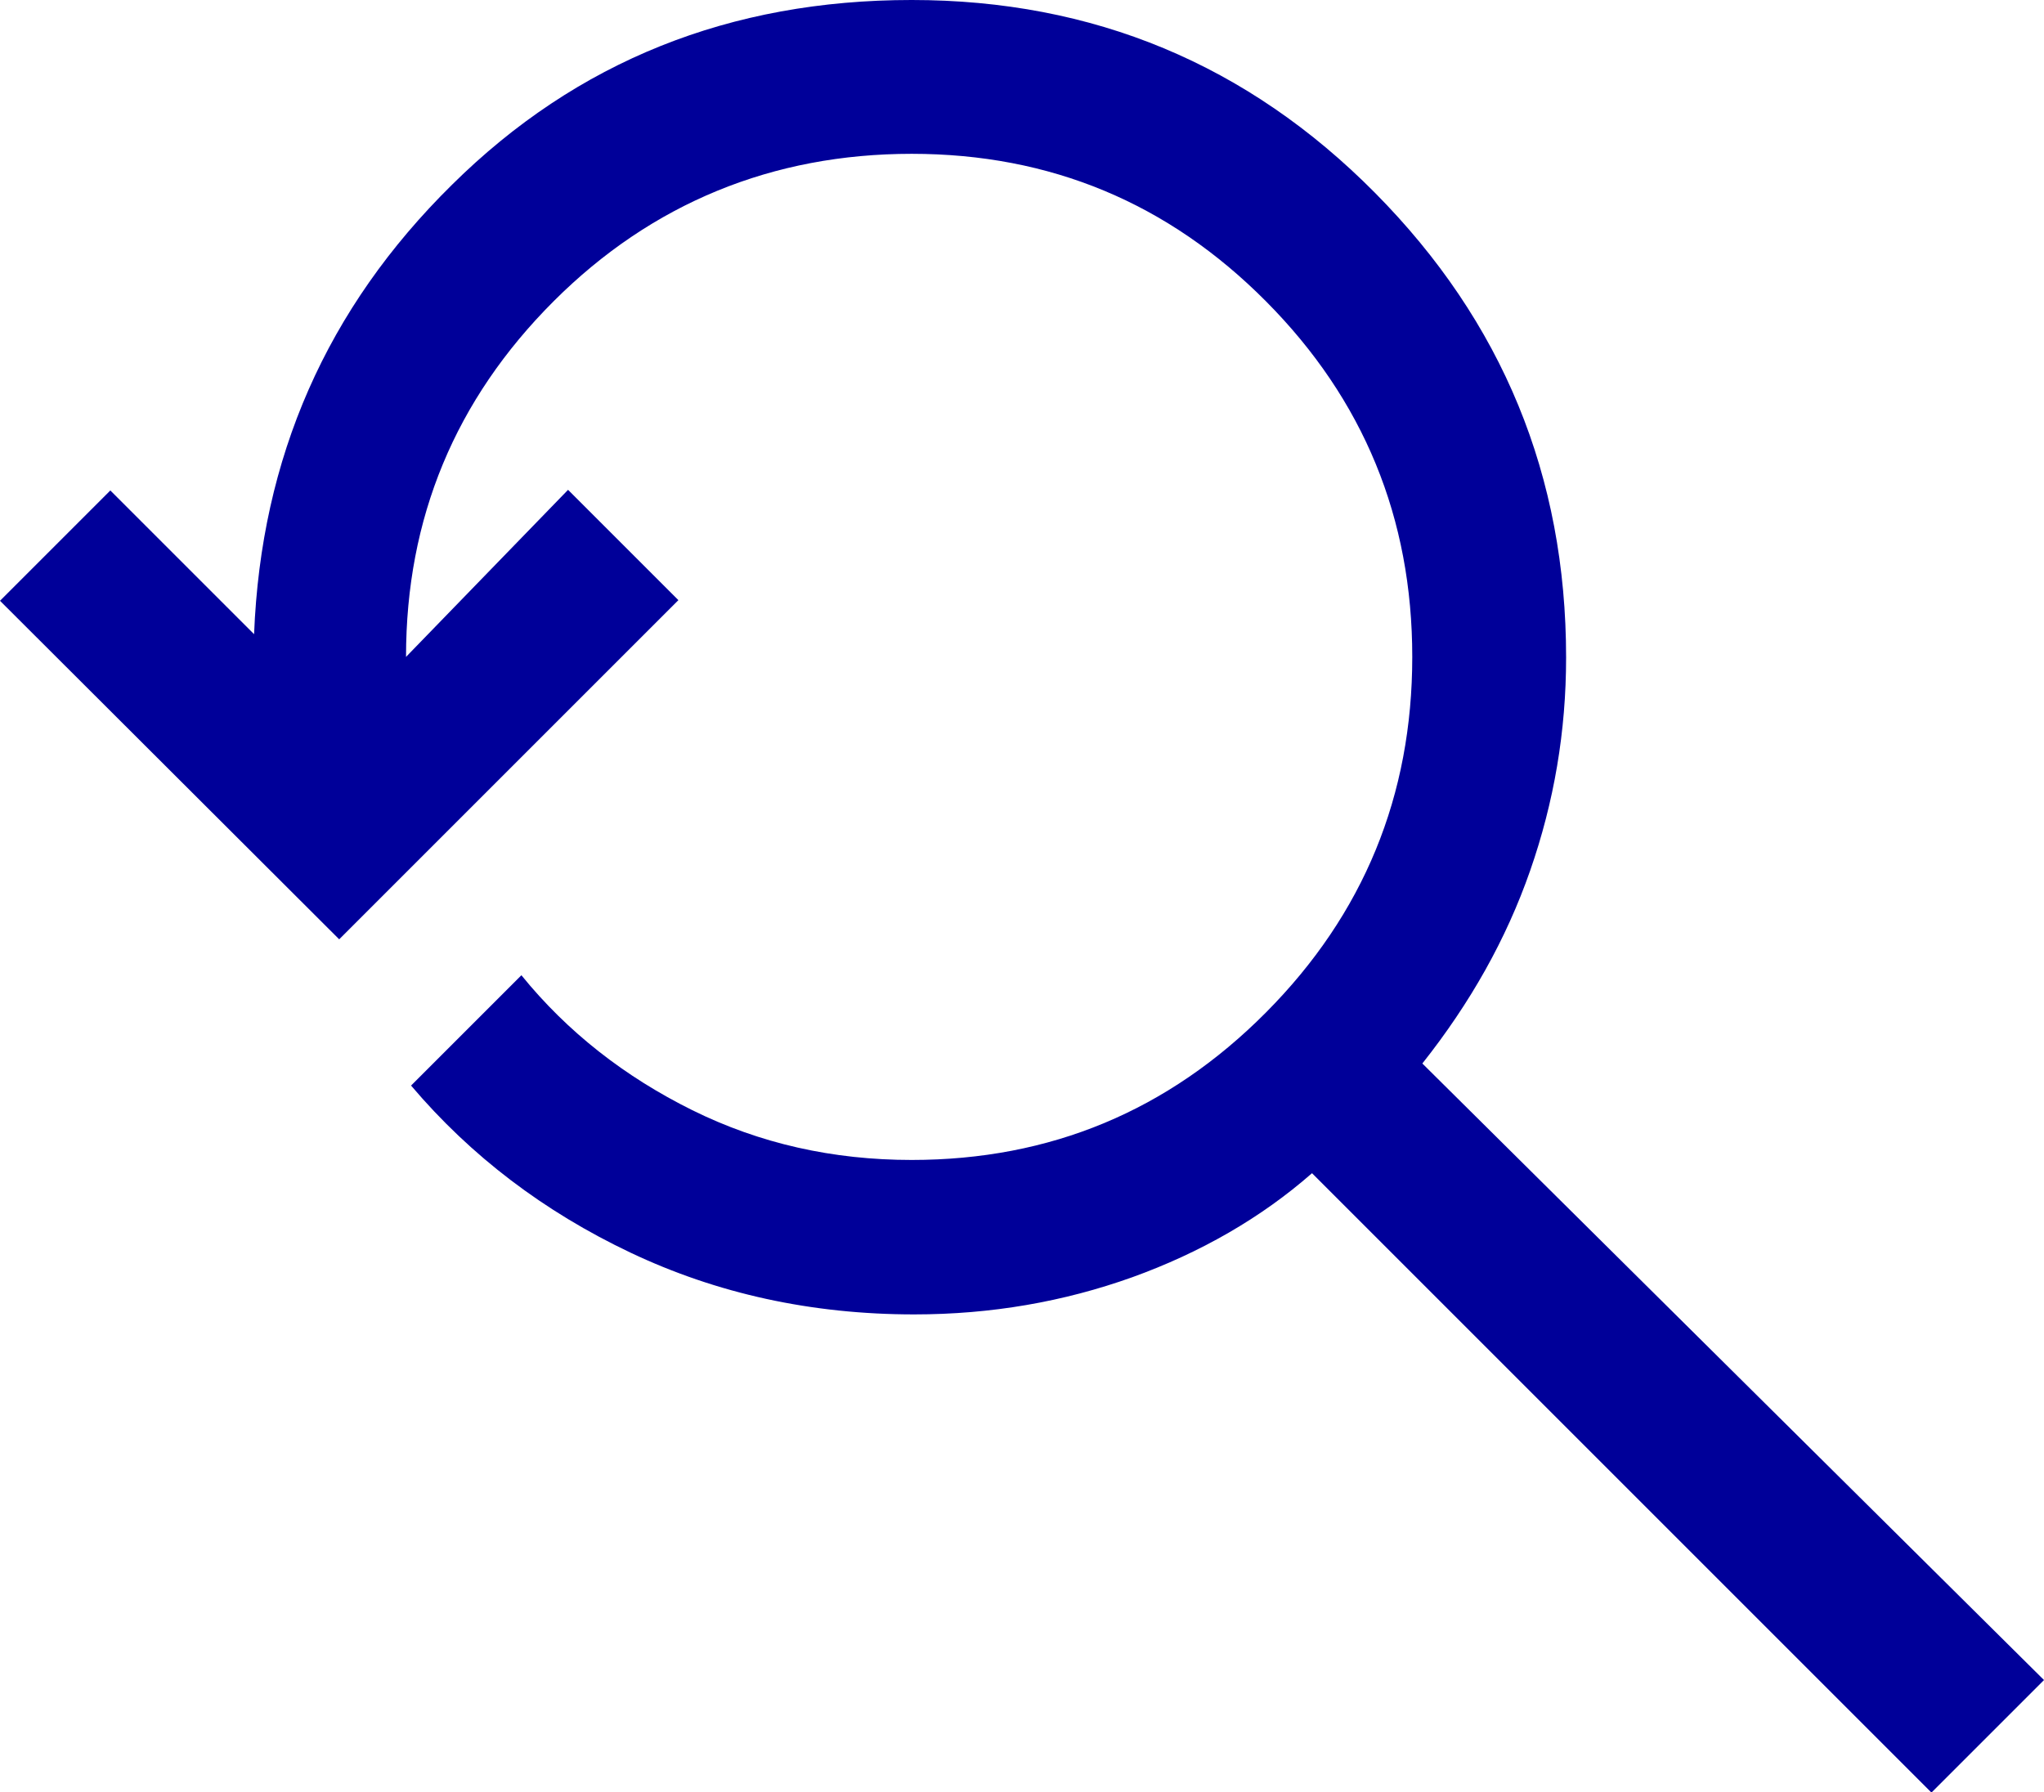
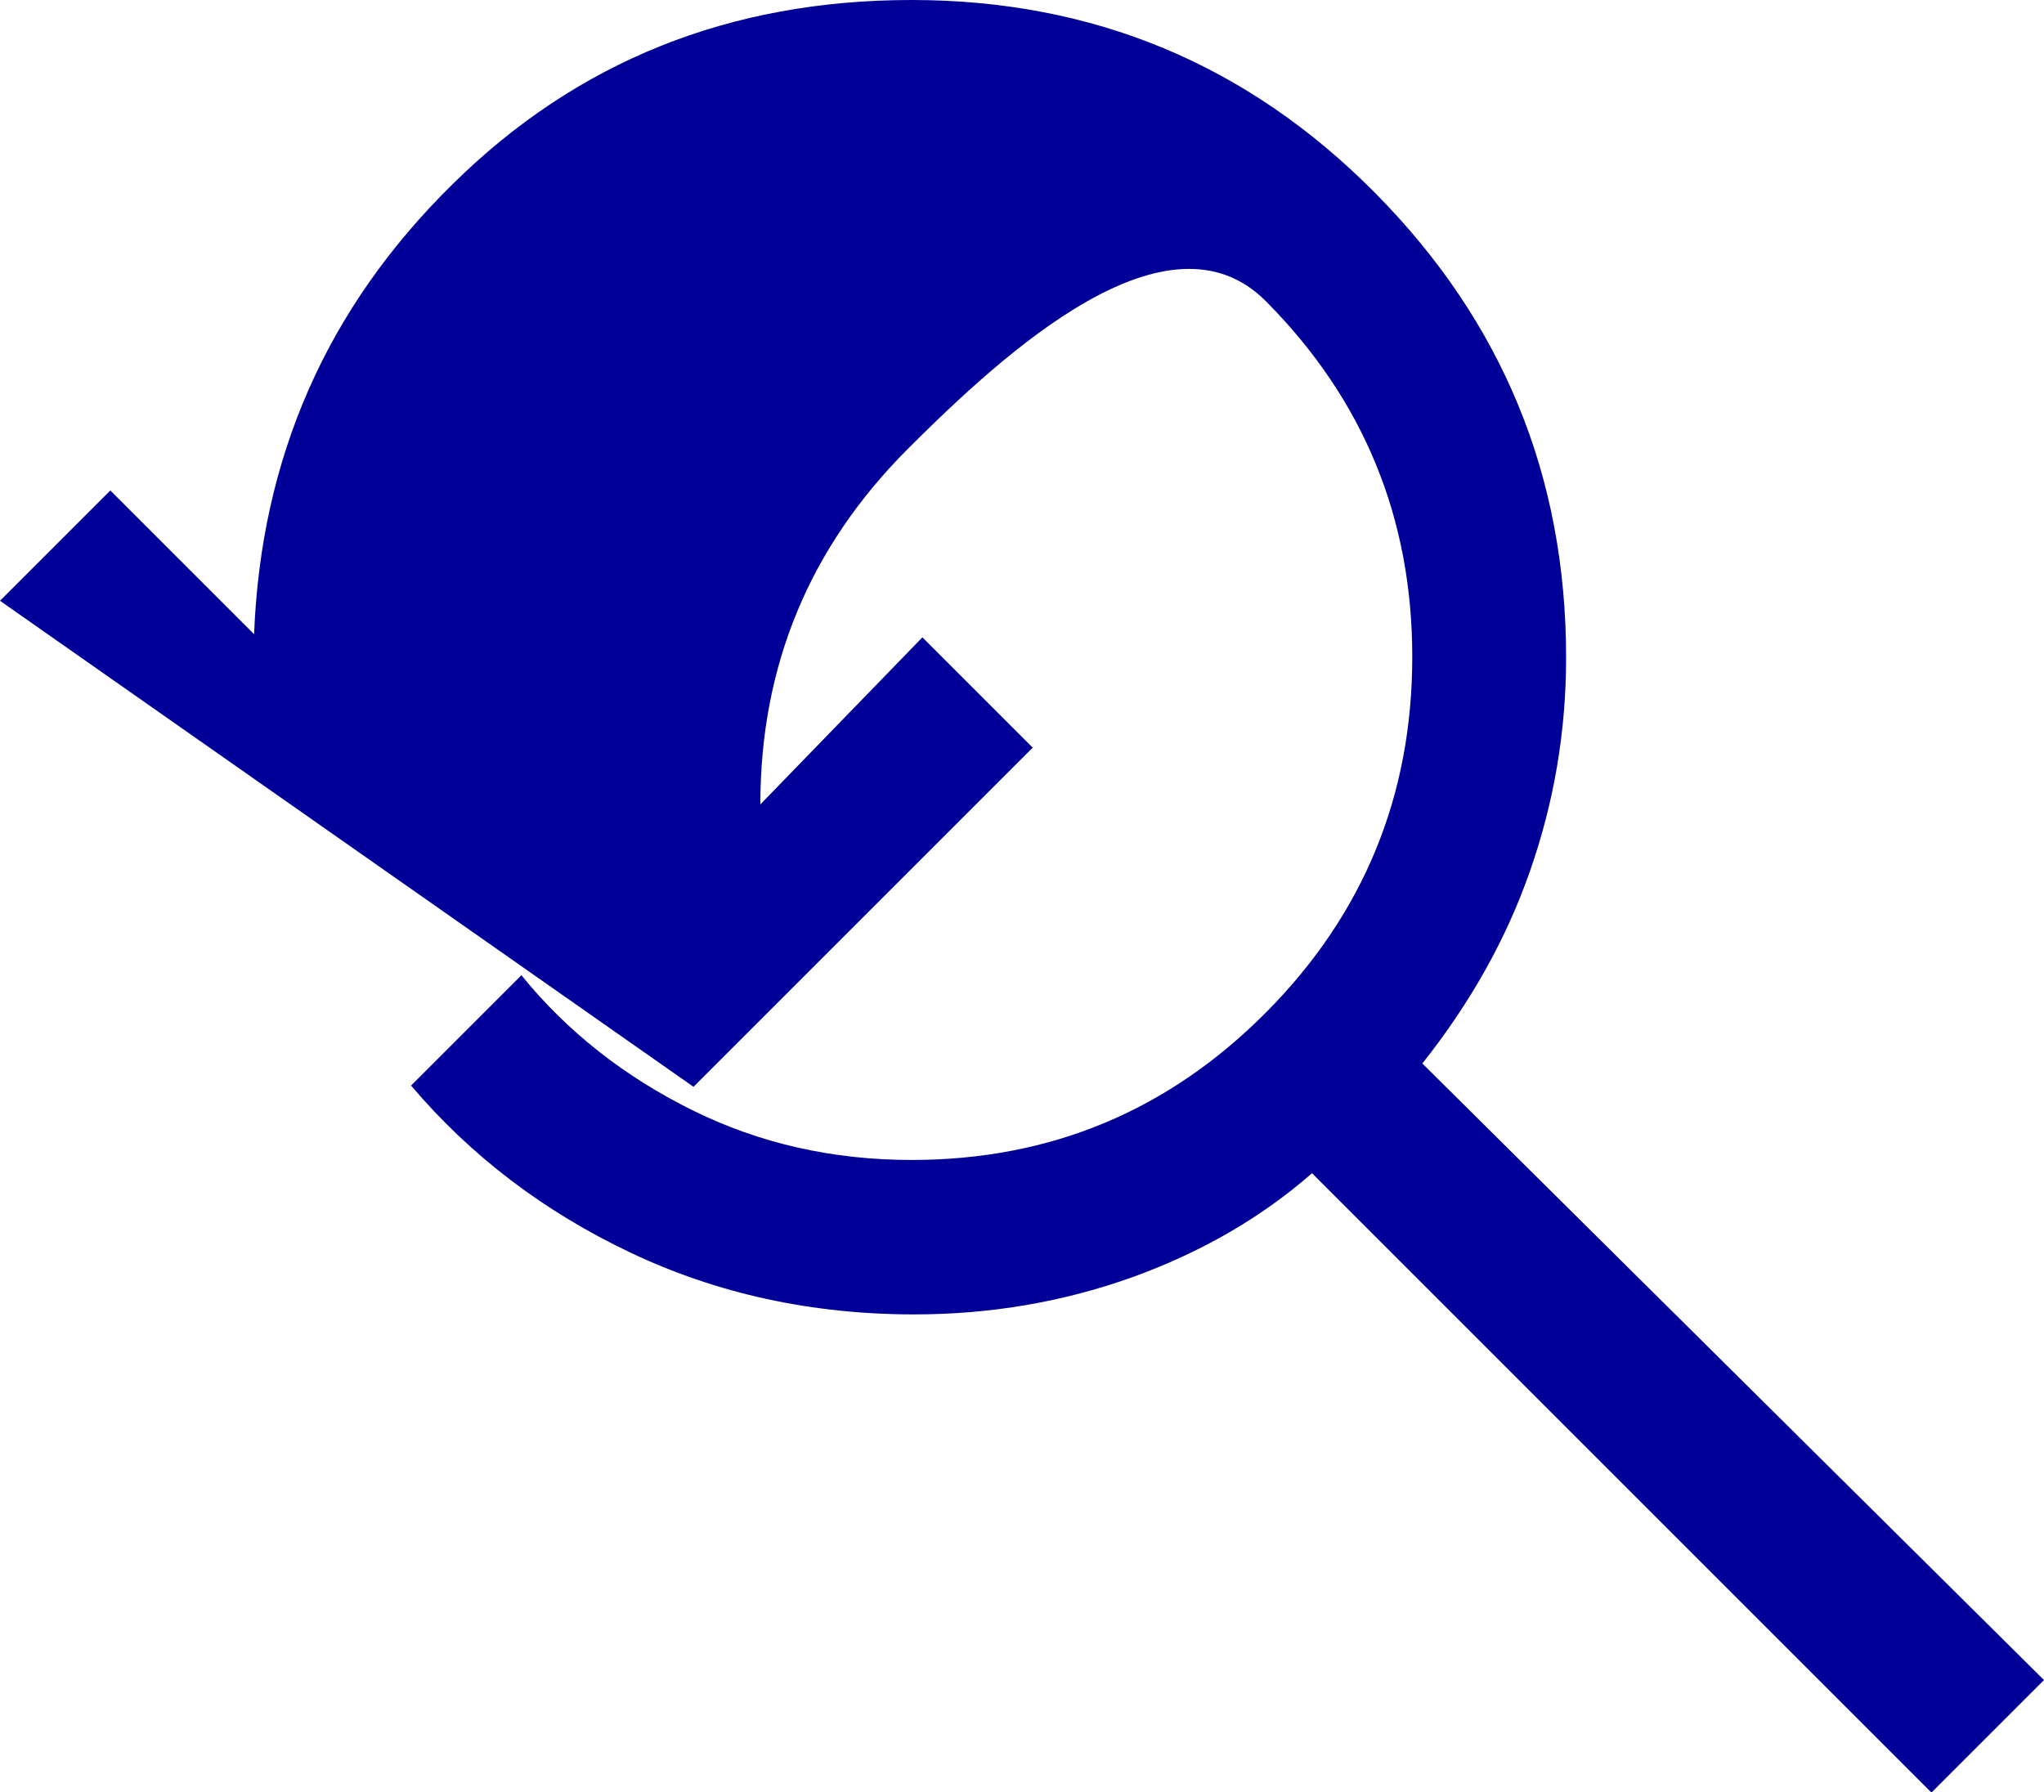
<svg xmlns="http://www.w3.org/2000/svg" id="_Слой_2" data-name="Слой 2" viewBox="0 0 32.42 28.43">
  <defs>
    <style> .cls-1 { fill: #009; } </style>
  </defs>
-   <path class="cls-1" d="M30.63,28.43l-9.82-9.82c-.81.71-1.77,1.26-2.85,1.65-1.09.39-2.24.59-3.46.59-1.63,0-3.13-.33-4.5-.98-1.37-.65-2.53-1.53-3.48-2.65l1.75-1.75c.73.9,1.64,1.61,2.71,2.14,1.07.53,2.23.79,3.48.79,2.2,0,4.07-.78,5.62-2.34,1.55-1.56,2.32-3.44,2.32-5.64s-.77-4.08-2.32-5.64c-1.55-1.56-3.42-2.34-5.62-2.34s-4.12.78-5.68,2.34c-1.56,1.56-2.34,3.44-2.34,5.64l2.57-2.65,1.75,1.75-5.38,5.38L0,9.53l1.75-1.75,2.28,2.28c.11-2.8,1.15-5.17,3.14-7.13,1.98-1.96,4.41-2.93,7.29-2.93s5.33,1.02,7.35,3.06c2.02,2.04,3.03,4.49,3.03,7.37,0,1.17-.19,2.29-.57,3.38-.38,1.09-.95,2.1-1.71,3.06l9.86,9.78-1.79,1.79Z" />
+   <path class="cls-1" d="M30.63,28.43l-9.82-9.82c-.81.71-1.77,1.26-2.85,1.65-1.09.39-2.24.59-3.46.59-1.63,0-3.13-.33-4.5-.98-1.37-.65-2.53-1.53-3.48-2.65l1.75-1.75c.73.9,1.64,1.61,2.71,2.14,1.07.53,2.23.79,3.48.79,2.2,0,4.07-.78,5.62-2.34,1.55-1.56,2.32-3.44,2.32-5.64s-.77-4.08-2.32-5.64s-4.12.78-5.68,2.34c-1.56,1.56-2.34,3.44-2.34,5.64l2.57-2.65,1.75,1.75-5.38,5.38L0,9.53l1.75-1.75,2.28,2.28c.11-2.8,1.15-5.17,3.14-7.13,1.98-1.96,4.41-2.93,7.29-2.93s5.33,1.02,7.35,3.06c2.02,2.04,3.03,4.49,3.03,7.37,0,1.17-.19,2.29-.57,3.38-.38,1.09-.95,2.1-1.71,3.06l9.86,9.78-1.79,1.79Z" />
</svg>